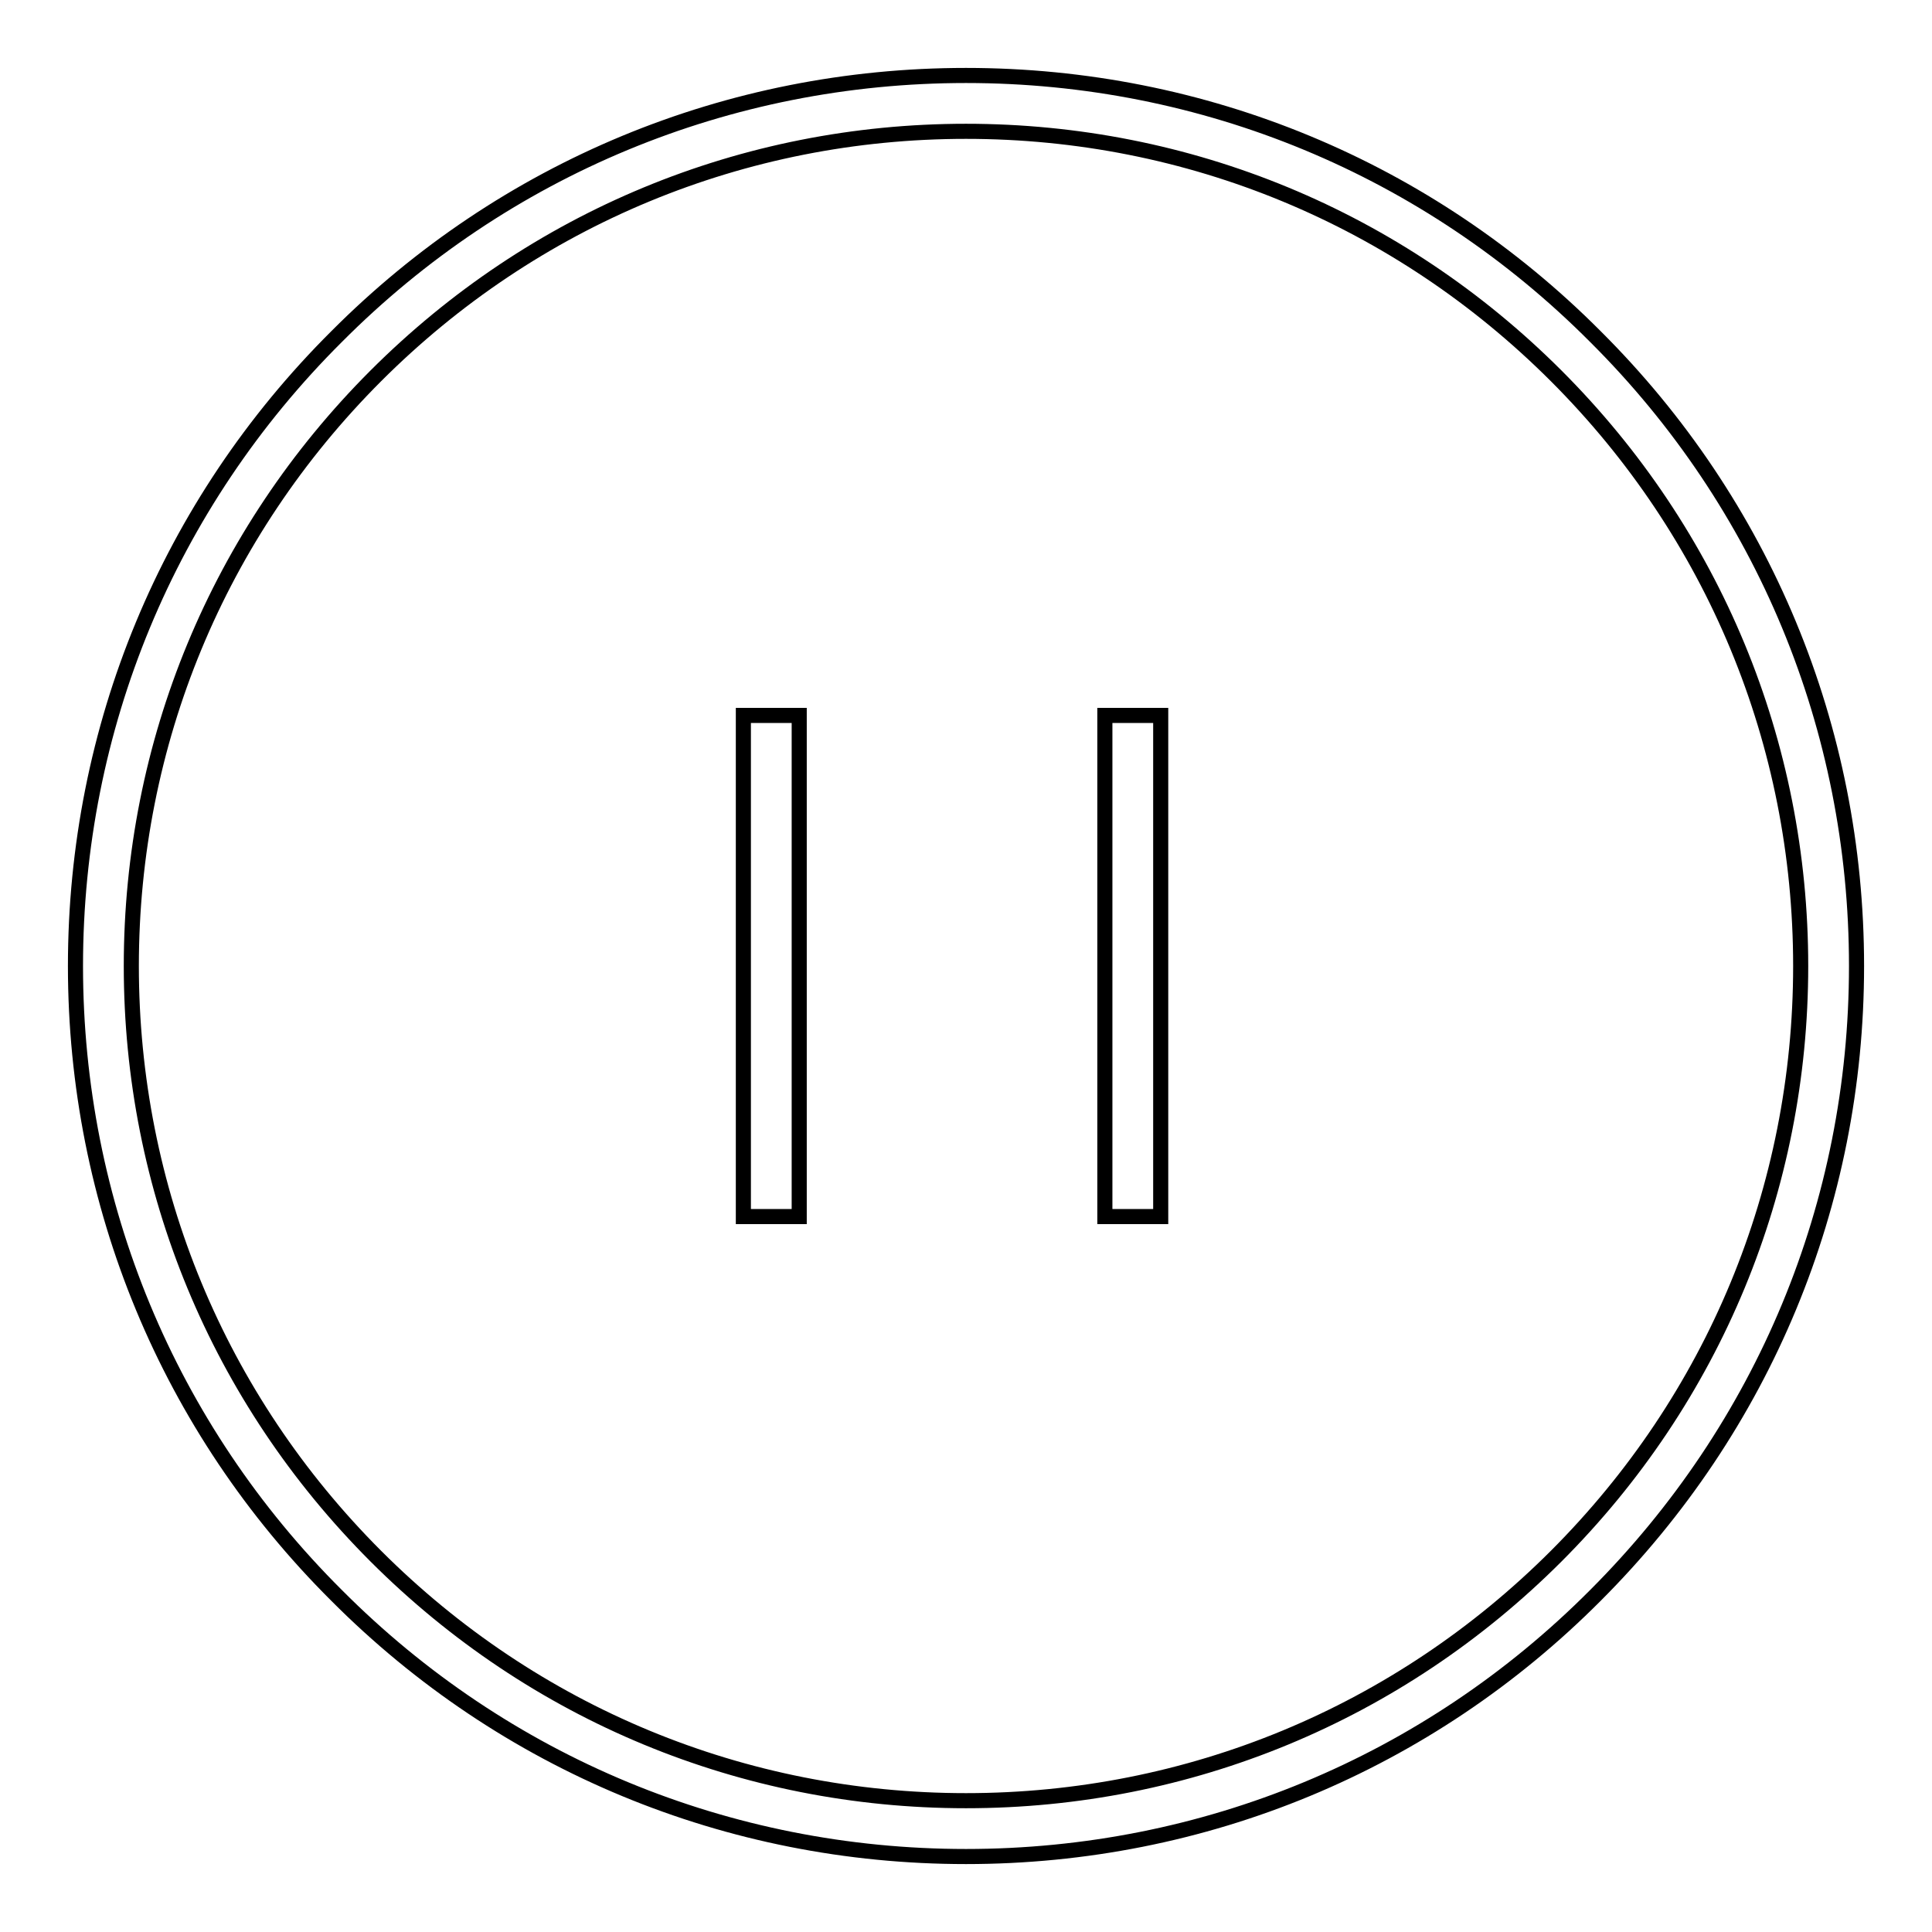
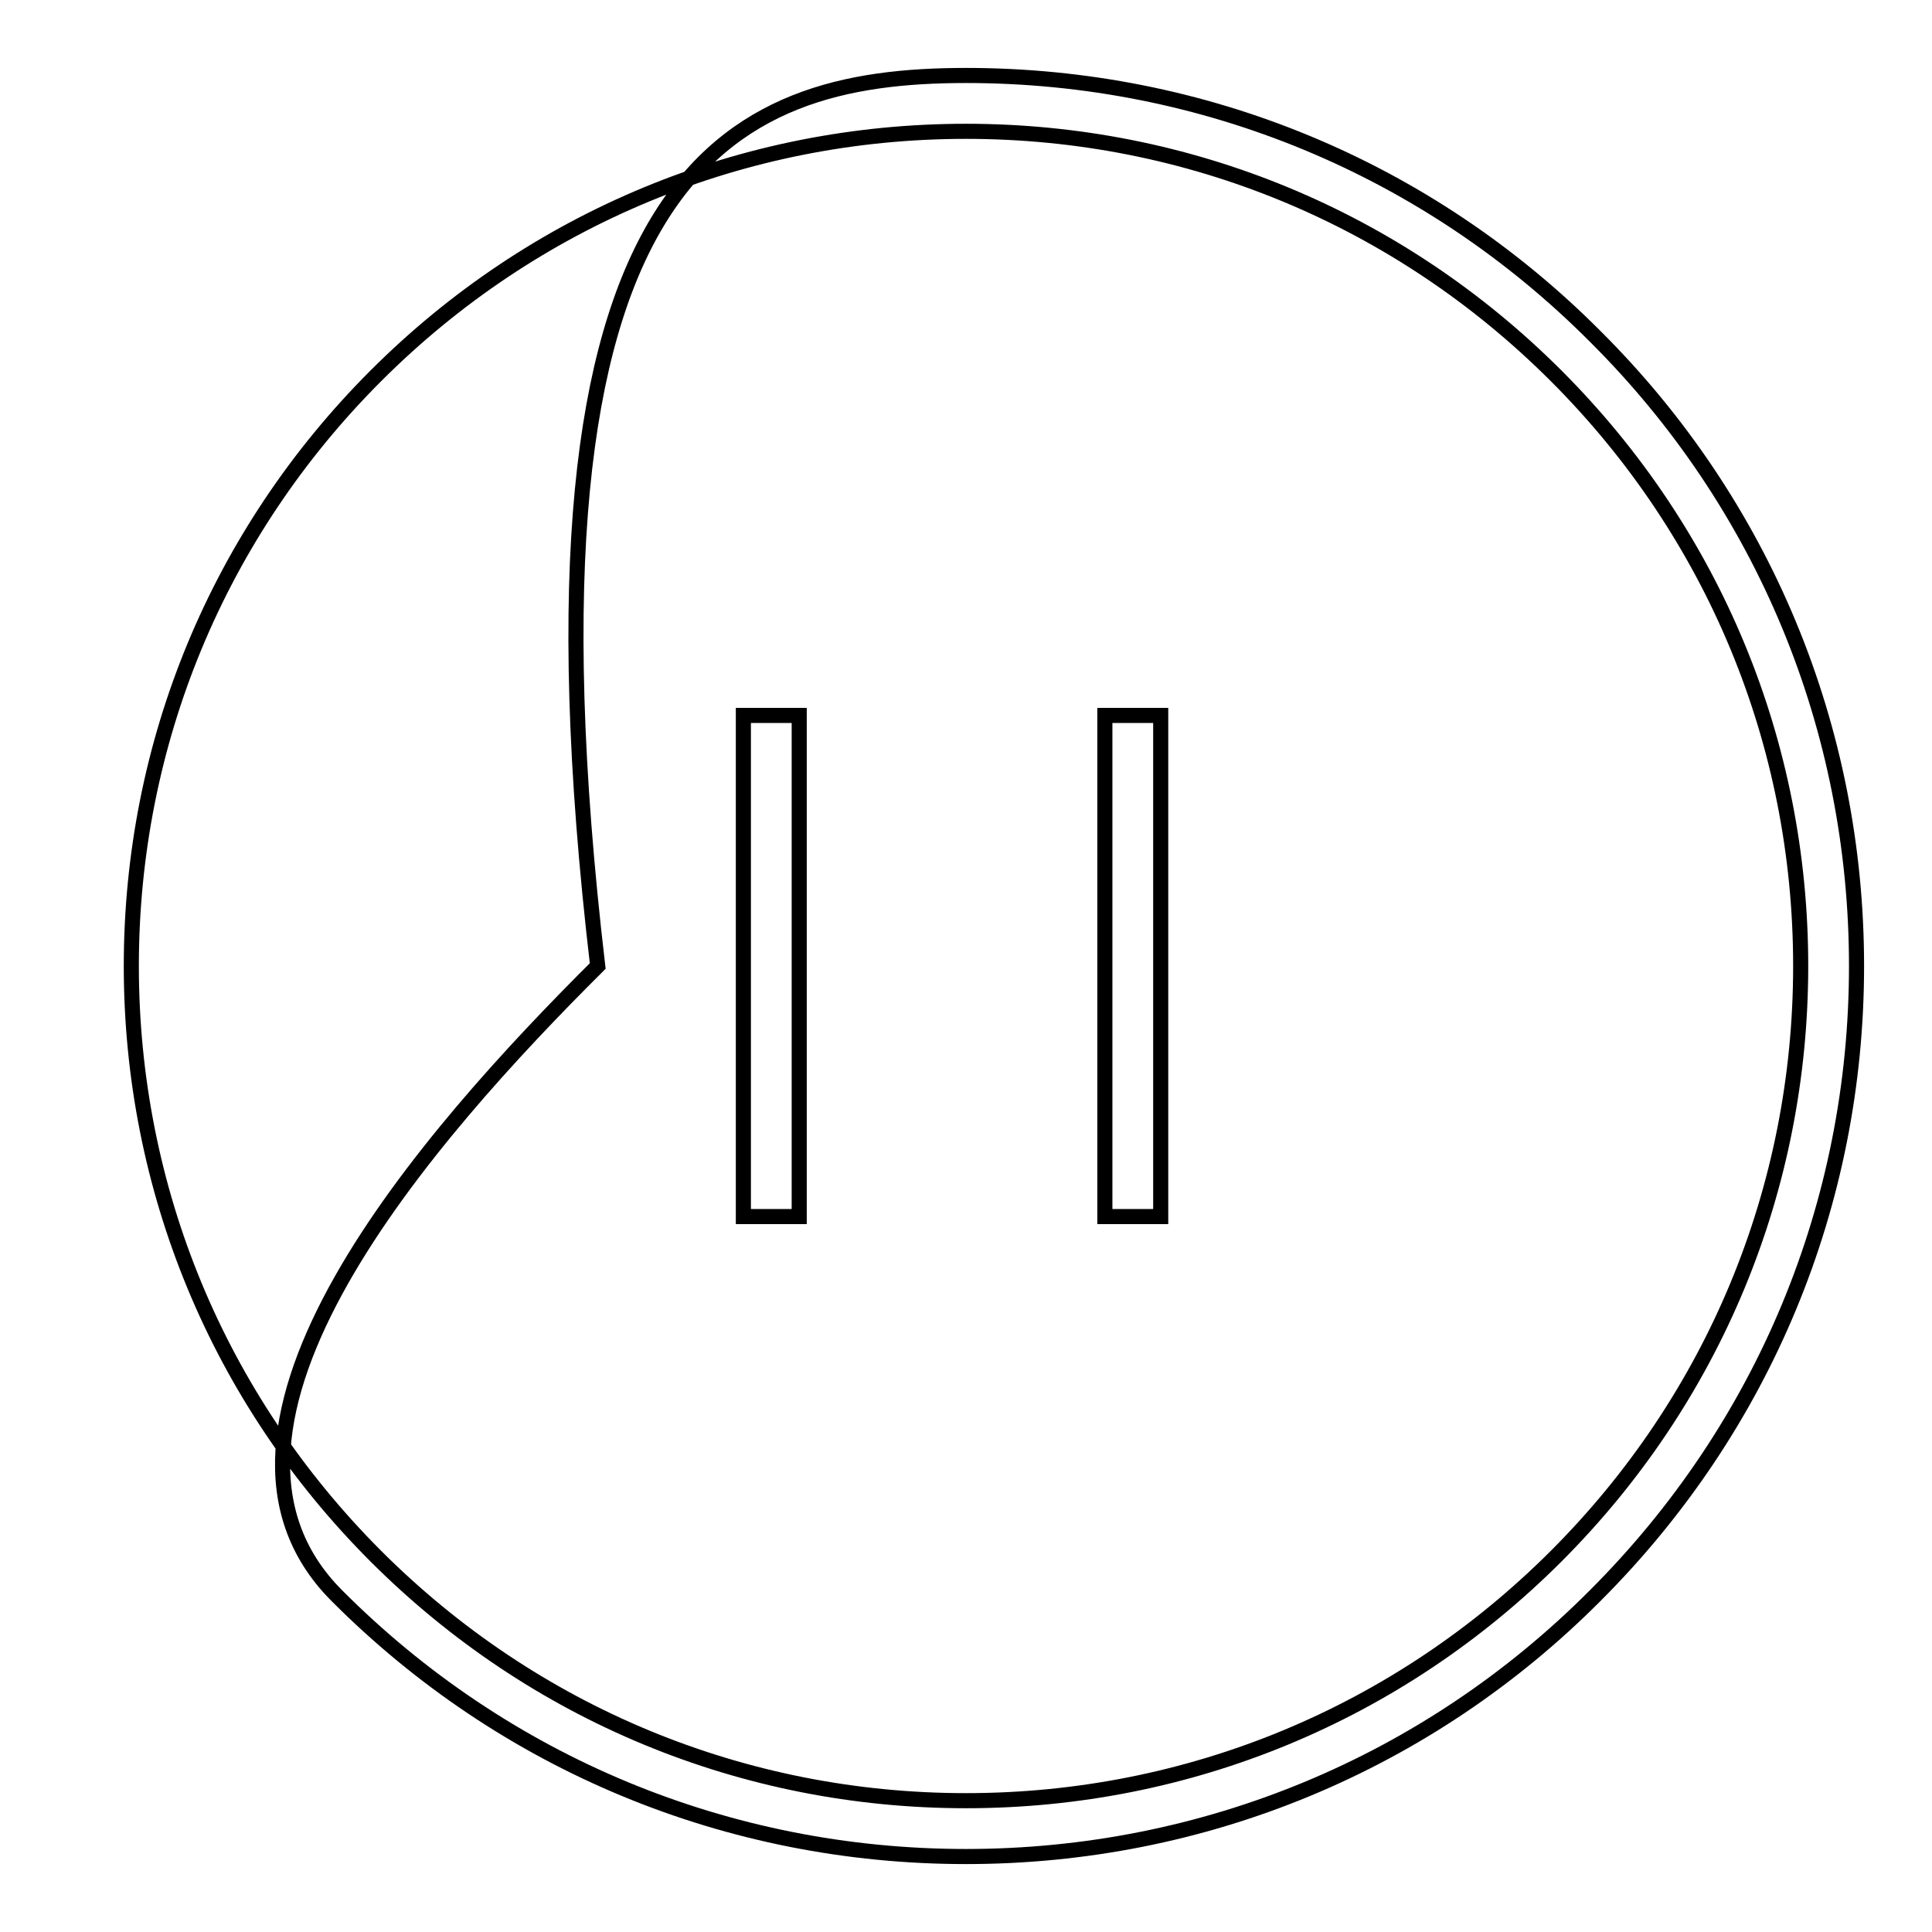
<svg xmlns="http://www.w3.org/2000/svg" version="1.1" x="0px" y="0px" viewBox="0 0 256 256" enable-background="new 0 0 256 256" xml:space="preserve">
  <g>
-     <path stroke-width="2" fill-opacity="0" stroke="#000000" d="M98.5,94.8h7.4v66.4h-7.4V94.8z M146.4,94.8h7.4v66.4h-7.4V94.8z M128,246c-31.5,0-61.2-12.3-83.4-34.6 C22.3,189.2,10,159.5,10,128s12.3-61.2,34.6-83.4C66.8,22.3,96.5,10,128,10s61.2,12.3,83.4,34.6C233.7,66.8,246,96.5,246,128 s-12.3,61.1-34.6,83.4C189.2,233.7,159.5,246,128,246z M128,17.4c-29.5,0-57.3,11.5-78.2,32.4S17.4,98.5,17.4,128 c0,29.5,11.5,57.3,32.4,78.2s48.7,32.4,78.2,32.4c29.5,0,57.3-11.5,78.2-32.4s32.4-48.7,32.4-78.2c0-29.5-11.5-57.3-32.4-78.2 S157.5,17.4,128,17.4z" />
+     <path stroke-width="2" fill-opacity="0" stroke="#000000" d="M98.5,94.8h7.4v66.4h-7.4V94.8z M146.4,94.8h7.4v66.4h-7.4V94.8z M128,246c-31.5,0-61.2-12.3-83.4-34.6 s12.3-61.2,34.6-83.4C66.8,22.3,96.5,10,128,10s61.2,12.3,83.4,34.6C233.7,66.8,246,96.5,246,128 s-12.3,61.1-34.6,83.4C189.2,233.7,159.5,246,128,246z M128,17.4c-29.5,0-57.3,11.5-78.2,32.4S17.4,98.5,17.4,128 c0,29.5,11.5,57.3,32.4,78.2s48.7,32.4,78.2,32.4c29.5,0,57.3-11.5,78.2-32.4s32.4-48.7,32.4-78.2c0-29.5-11.5-57.3-32.4-78.2 S157.5,17.4,128,17.4z" />
  </g>
</svg>